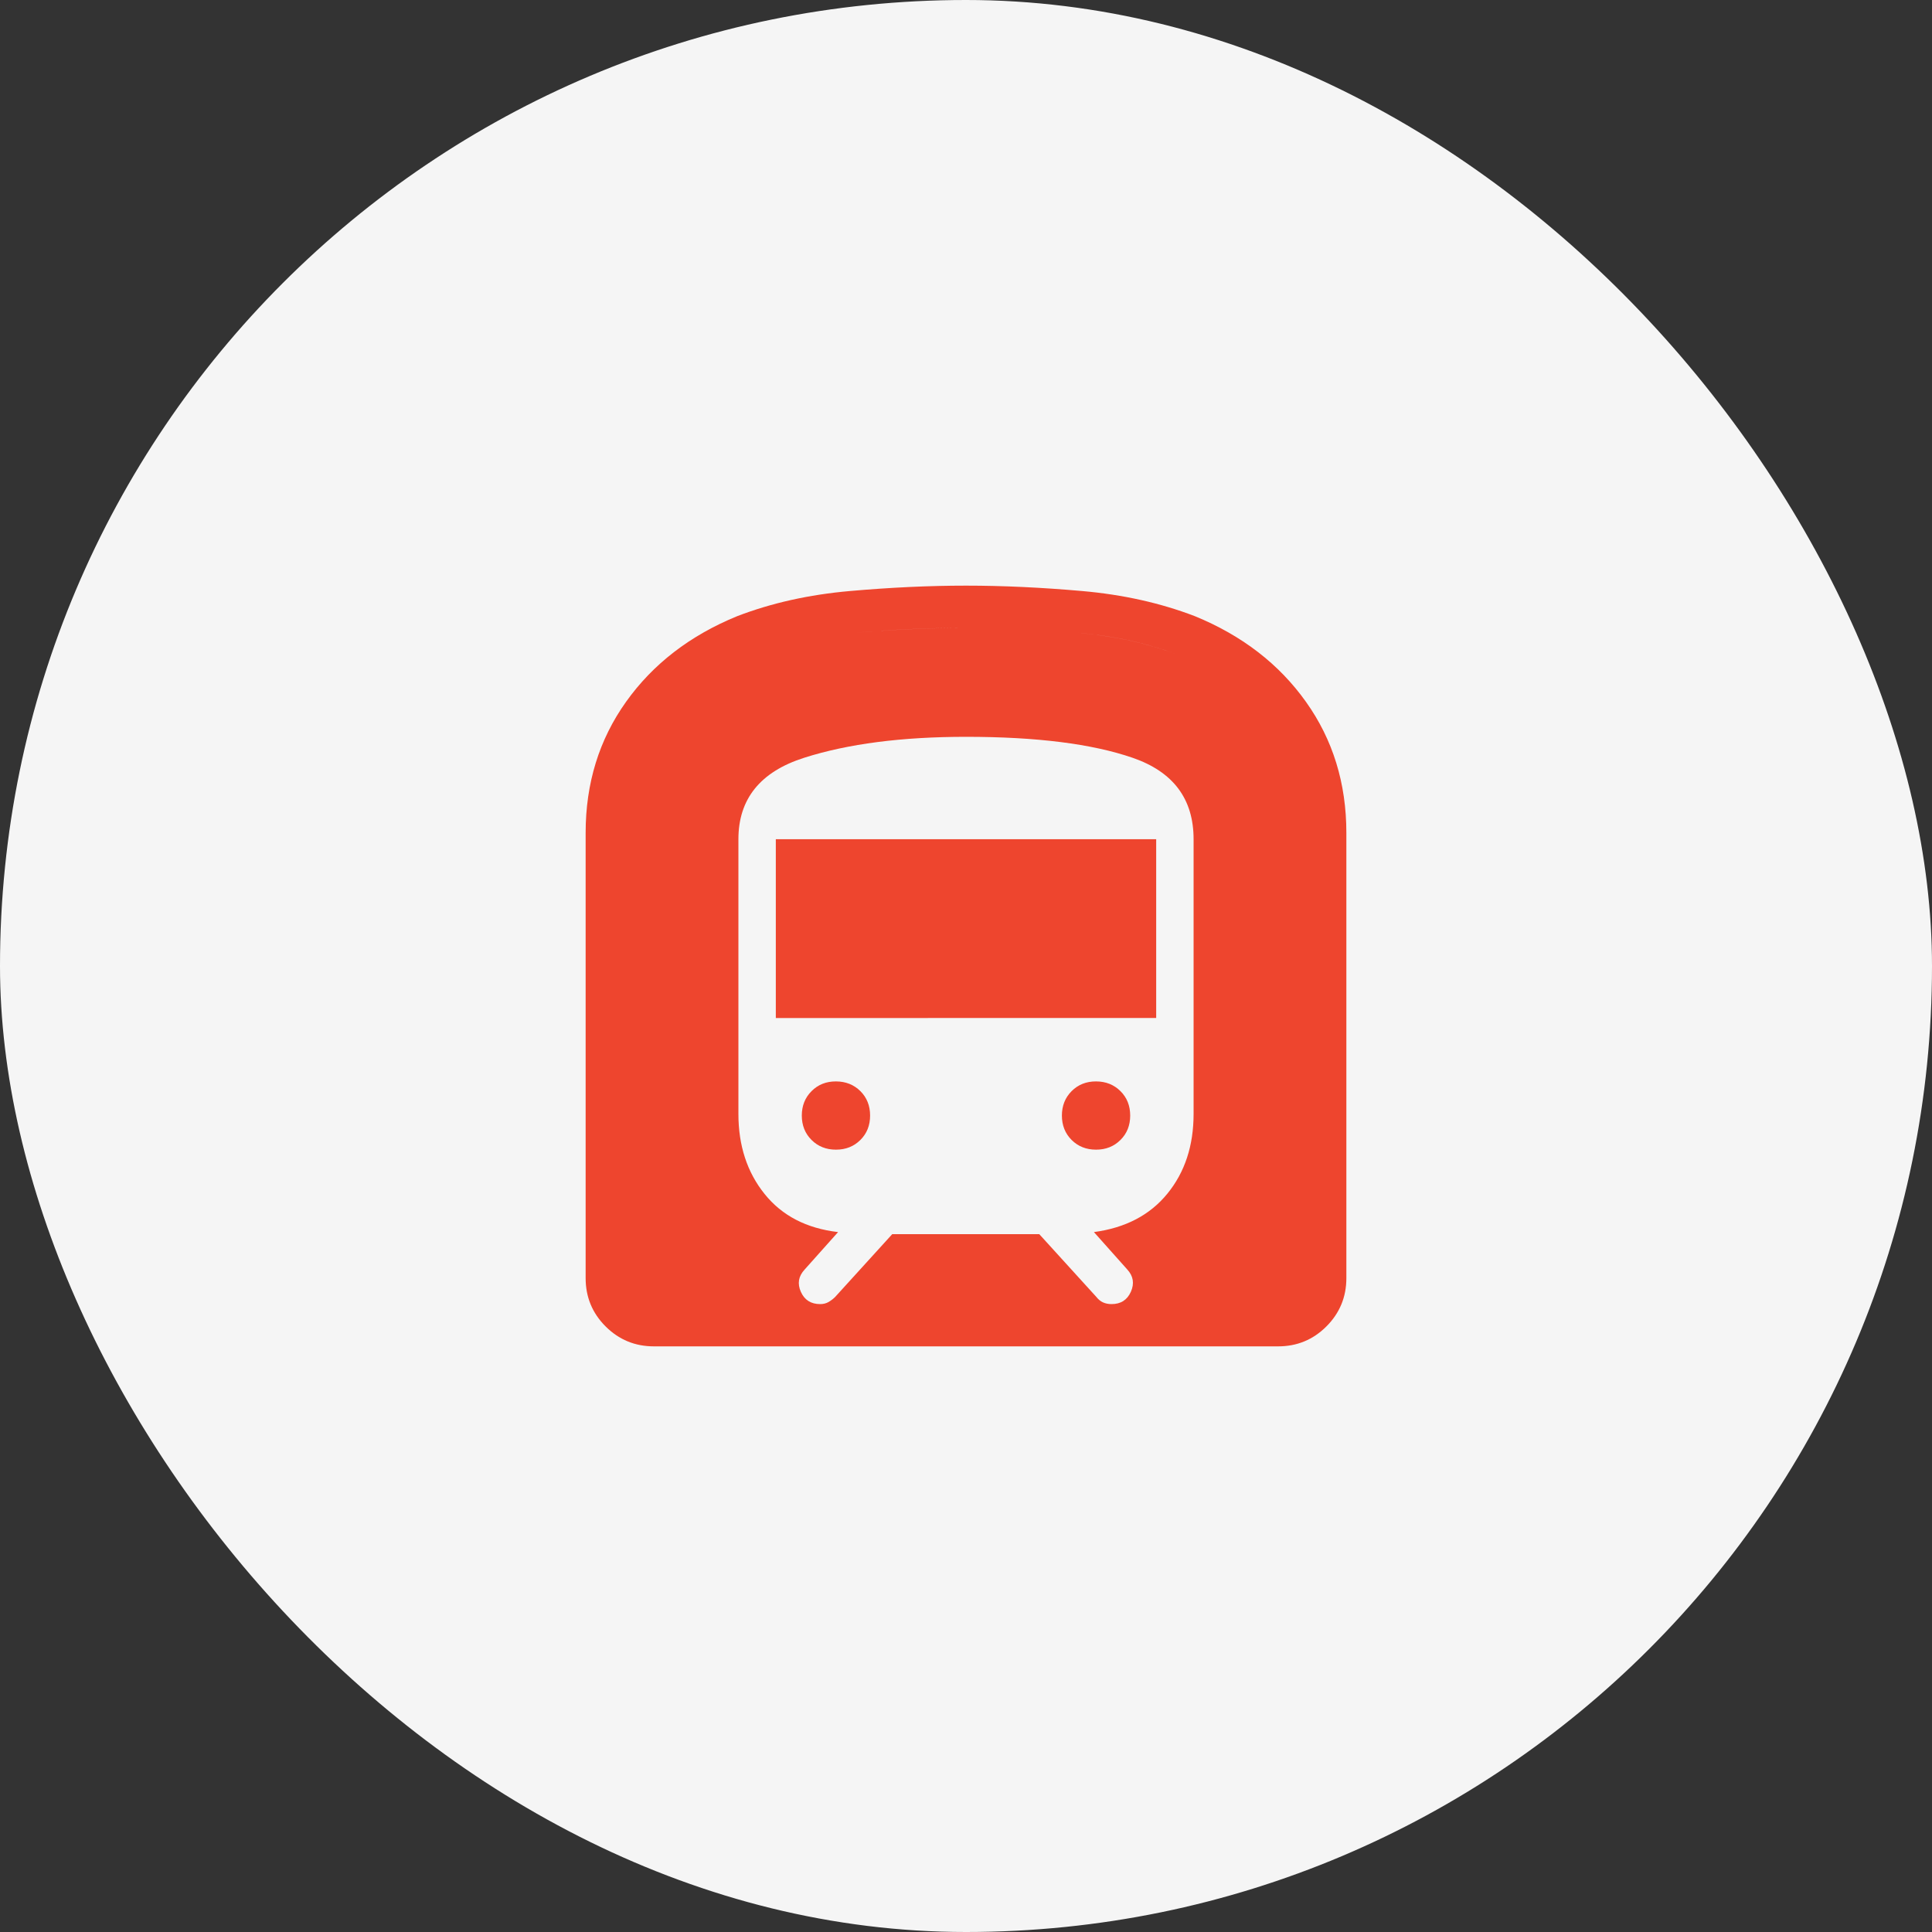
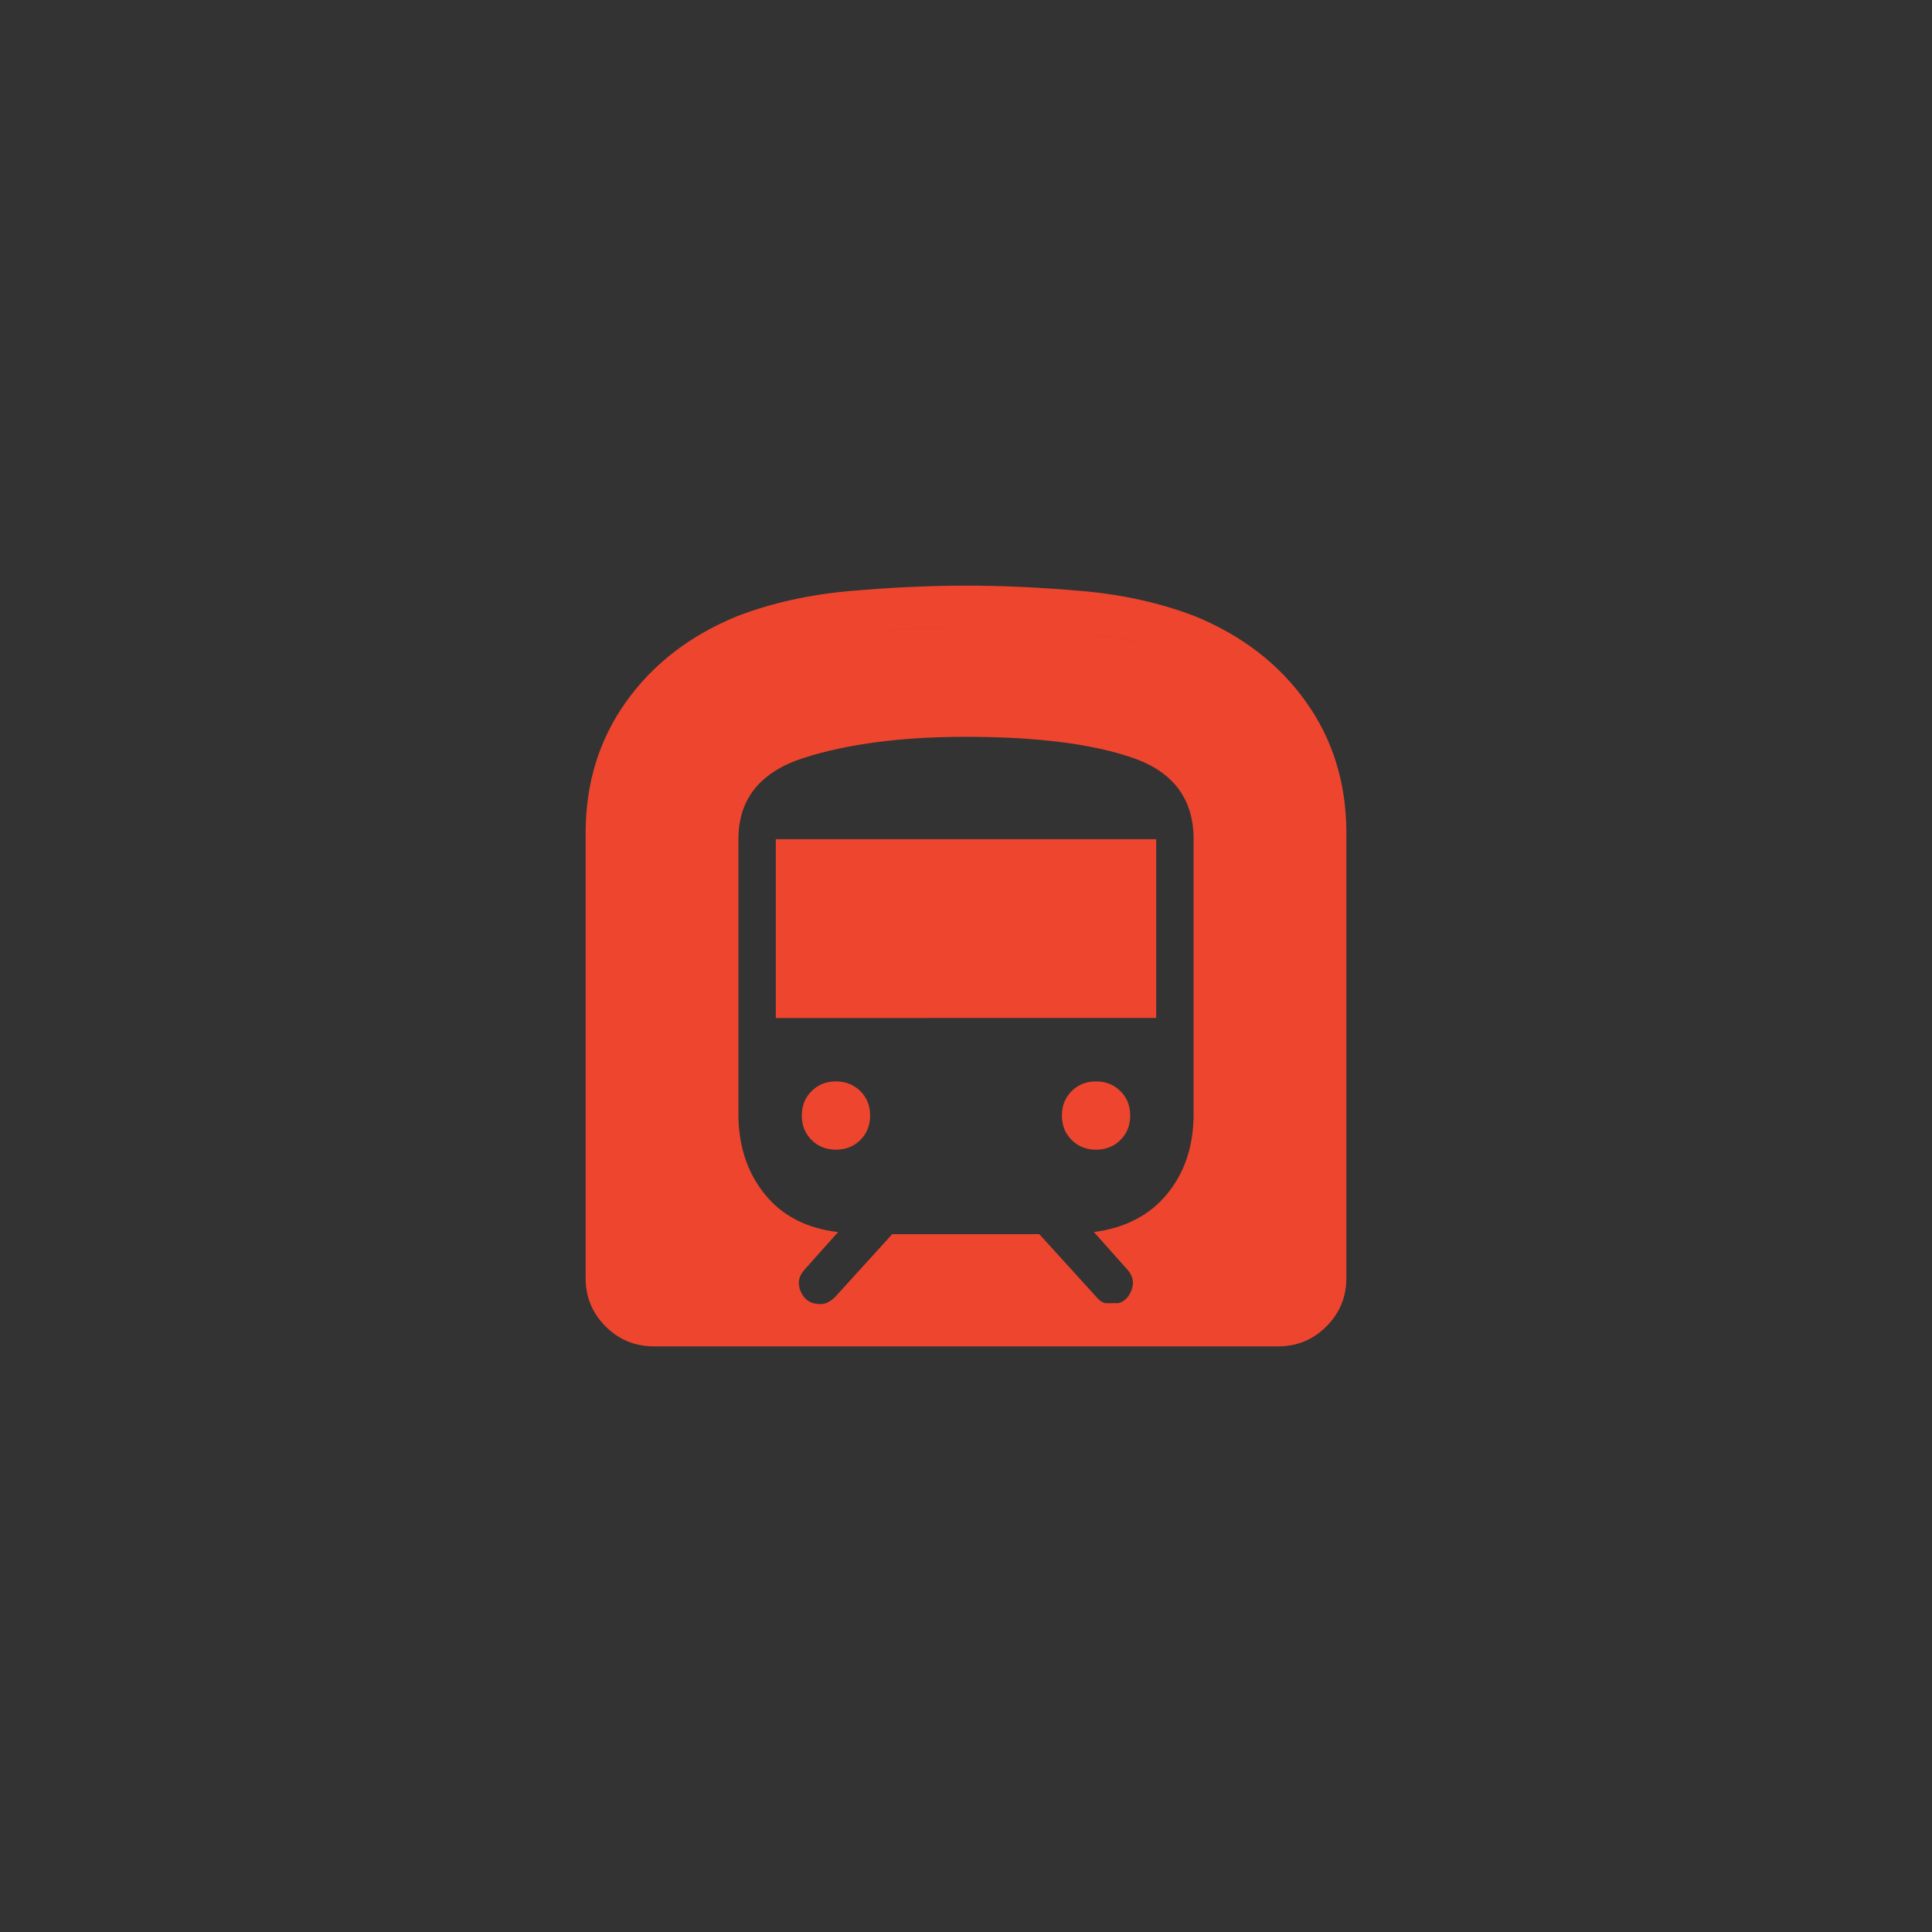
<svg xmlns="http://www.w3.org/2000/svg" width="80" height="80" viewBox="0 0 80 80" fill="none">
  <rect x="0" y="0" width="80" height="80" fill="#333333" stroke="none" />
-   <rect width="80" height="80" rx="40" fill="#F5F5F5" />
-   <path d="M24.25 52.924V34.487C24.25 32.434 24.808 30.625 25.923 29.061C27.038 27.496 28.572 26.314 30.524 25.515C31.941 24.97 33.495 24.623 35.184 24.474C36.873 24.325 38.479 24.25 40 24.25C41.521 24.25 43.127 24.325 44.816 24.474C46.505 24.623 48.059 24.97 49.478 25.515C51.43 26.314 52.963 27.496 54.077 29.061C55.192 30.626 55.75 32.435 55.75 34.487V52.924C55.75 53.705 55.475 54.372 54.924 54.924C54.373 55.475 53.707 55.75 52.924 55.75H27.076C26.295 55.75 25.628 55.475 25.076 54.924C24.525 54.373 24.25 53.707 24.25 52.924ZM32.125 42.154V34.75H47.875V42.153L32.125 42.154ZM45.385 47.605C44.979 47.605 44.642 47.471 44.373 47.203C44.105 46.935 43.971 46.598 43.971 46.193C43.971 45.788 44.105 45.451 44.373 45.182C44.642 44.912 44.979 44.778 45.385 44.779C45.791 44.78 46.128 44.915 46.396 45.182C46.665 45.449 46.799 45.786 46.799 46.193C46.799 46.6 46.665 46.937 46.396 47.203C46.128 47.471 45.791 47.605 45.385 47.605ZM34.615 47.605C34.209 47.605 33.872 47.471 33.604 47.203C33.335 46.935 33.201 46.598 33.201 46.193C33.201 45.788 33.335 45.451 33.604 45.182C33.872 44.912 34.209 44.778 34.615 44.779C35.021 44.78 35.358 44.915 35.627 45.182C35.895 45.449 36.029 45.786 36.029 46.193C36.029 46.6 35.895 46.937 35.627 47.203C35.358 47.471 35.021 47.605 34.615 47.605ZM27.078 54H52.924C53.238 54 53.495 53.899 53.697 53.697C53.899 53.495 54 53.238 54 52.924V34.487C54 32.737 53.57 31.243 52.71 30.004C51.85 28.765 50.559 27.809 48.837 27.137C47.554 26.642 46.133 26.328 44.573 26.198C43.013 26.067 41.489 26.001 40 26C38.511 25.999 36.987 26.065 35.427 26.198C33.867 26.331 32.446 26.644 31.163 27.137C29.442 27.808 28.151 28.764 27.291 30.004C26.432 31.244 26.001 32.739 26 34.487V52.924C26 53.238 26.101 53.495 26.303 53.697C26.505 53.899 26.763 54 27.078 54ZM36.944 51.105H43.035L45.402 53.708C45.48 53.808 45.571 53.882 45.675 53.93C45.78 53.977 45.898 54 46.027 54C46.408 54 46.675 53.83 46.827 53.489C46.978 53.148 46.929 52.841 46.678 52.567L45.297 51.018C46.604 50.843 47.618 50.312 48.34 49.425C49.063 48.538 49.424 47.438 49.424 46.125V34.75C49.424 33.082 48.582 31.958 46.898 31.378C45.216 30.799 42.917 30.51 40 30.51C37.346 30.51 35.112 30.799 33.297 31.378C31.483 31.956 30.576 33.081 30.576 34.75V46.125C30.576 47.438 30.938 48.543 31.661 49.441C32.383 50.34 33.397 50.865 34.703 51.018L33.313 52.575C33.061 52.85 33.011 53.156 33.163 53.494C33.314 53.831 33.581 54 33.962 54C34.093 54 34.209 53.971 34.309 53.913C34.409 53.854 34.499 53.786 34.578 53.708L36.944 51.105ZM27.078 54C26.763 54 26.505 53.899 26.303 53.697C26.101 53.495 26 53.238 26 52.924V34.487C26.001 32.739 26.432 31.244 27.291 30.004C28.151 28.764 29.442 27.808 31.163 27.137C32.446 26.642 33.866 26.328 35.427 26.198C36.988 26.067 38.514 26.001 40 26C41.486 25.999 43.011 26.065 44.573 26.198C46.135 26.331 47.556 26.644 48.837 27.137C50.559 27.809 51.85 28.765 52.71 30.004C53.57 31.243 54 32.737 54 34.487V52.924C54 53.238 53.899 53.495 53.697 53.697C53.495 53.899 53.238 54 52.924 54H27.078Z" fill="#EE452E" />
+   <path d="M24.25 52.924V34.487C24.25 32.434 24.808 30.625 25.923 29.061C27.038 27.496 28.572 26.314 30.524 25.515C31.941 24.97 33.495 24.623 35.184 24.474C36.873 24.325 38.479 24.25 40 24.25C41.521 24.25 43.127 24.325 44.816 24.474C46.505 24.623 48.059 24.97 49.478 25.515C51.43 26.314 52.963 27.496 54.077 29.061C55.192 30.626 55.75 32.435 55.75 34.487V52.924C55.75 53.705 55.475 54.372 54.924 54.924C54.373 55.475 53.707 55.75 52.924 55.75H27.076C26.295 55.75 25.628 55.475 25.076 54.924C24.525 54.373 24.25 53.707 24.25 52.924ZM32.125 42.154V34.75H47.875V42.153L32.125 42.154ZM45.385 47.605C44.979 47.605 44.642 47.471 44.373 47.203C44.105 46.935 43.971 46.598 43.971 46.193C43.971 45.788 44.105 45.451 44.373 45.182C44.642 44.912 44.979 44.778 45.385 44.779C45.791 44.78 46.128 44.915 46.396 45.182C46.665 45.449 46.799 45.786 46.799 46.193C46.799 46.6 46.665 46.937 46.396 47.203C46.128 47.471 45.791 47.605 45.385 47.605ZM34.615 47.605C34.209 47.605 33.872 47.471 33.604 47.203C33.335 46.935 33.201 46.598 33.201 46.193C33.201 45.788 33.335 45.451 33.604 45.182C33.872 44.912 34.209 44.778 34.615 44.779C35.021 44.78 35.358 44.915 35.627 45.182C35.895 45.449 36.029 45.786 36.029 46.193C36.029 46.6 35.895 46.937 35.627 47.203C35.358 47.471 35.021 47.605 34.615 47.605ZM27.078 54C53.238 54 53.495 53.899 53.697 53.697C53.899 53.495 54 53.238 54 52.924V34.487C54 32.737 53.57 31.243 52.71 30.004C51.85 28.765 50.559 27.809 48.837 27.137C47.554 26.642 46.133 26.328 44.573 26.198C43.013 26.067 41.489 26.001 40 26C38.511 25.999 36.987 26.065 35.427 26.198C33.867 26.331 32.446 26.644 31.163 27.137C29.442 27.808 28.151 28.764 27.291 30.004C26.432 31.244 26.001 32.739 26 34.487V52.924C26 53.238 26.101 53.495 26.303 53.697C26.505 53.899 26.763 54 27.078 54ZM36.944 51.105H43.035L45.402 53.708C45.48 53.808 45.571 53.882 45.675 53.93C45.78 53.977 45.898 54 46.027 54C46.408 54 46.675 53.83 46.827 53.489C46.978 53.148 46.929 52.841 46.678 52.567L45.297 51.018C46.604 50.843 47.618 50.312 48.34 49.425C49.063 48.538 49.424 47.438 49.424 46.125V34.75C49.424 33.082 48.582 31.958 46.898 31.378C45.216 30.799 42.917 30.51 40 30.51C37.346 30.51 35.112 30.799 33.297 31.378C31.483 31.956 30.576 33.081 30.576 34.75V46.125C30.576 47.438 30.938 48.543 31.661 49.441C32.383 50.34 33.397 50.865 34.703 51.018L33.313 52.575C33.061 52.85 33.011 53.156 33.163 53.494C33.314 53.831 33.581 54 33.962 54C34.093 54 34.209 53.971 34.309 53.913C34.409 53.854 34.499 53.786 34.578 53.708L36.944 51.105ZM27.078 54C26.763 54 26.505 53.899 26.303 53.697C26.101 53.495 26 53.238 26 52.924V34.487C26.001 32.739 26.432 31.244 27.291 30.004C28.151 28.764 29.442 27.808 31.163 27.137C32.446 26.642 33.866 26.328 35.427 26.198C36.988 26.067 38.514 26.001 40 26C41.486 25.999 43.011 26.065 44.573 26.198C46.135 26.331 47.556 26.644 48.837 27.137C50.559 27.809 51.85 28.765 52.71 30.004C53.57 31.243 54 32.737 54 34.487V52.924C54 53.238 53.899 53.495 53.697 53.697C53.495 53.899 53.238 54 52.924 54H27.078Z" fill="#EE452E" />
</svg>